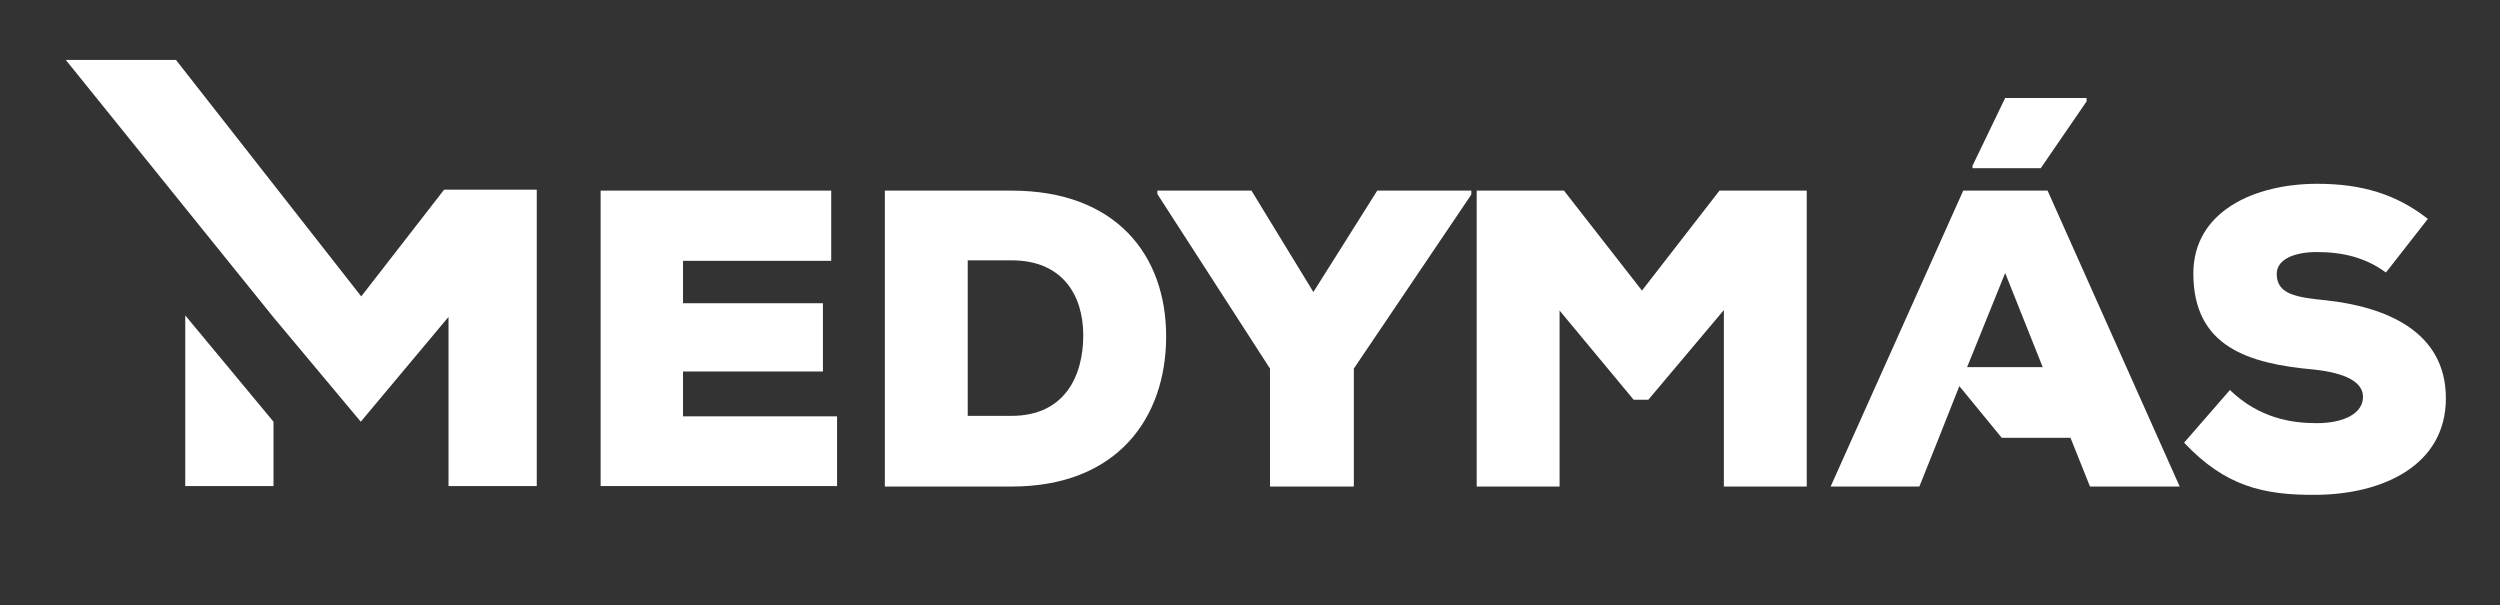
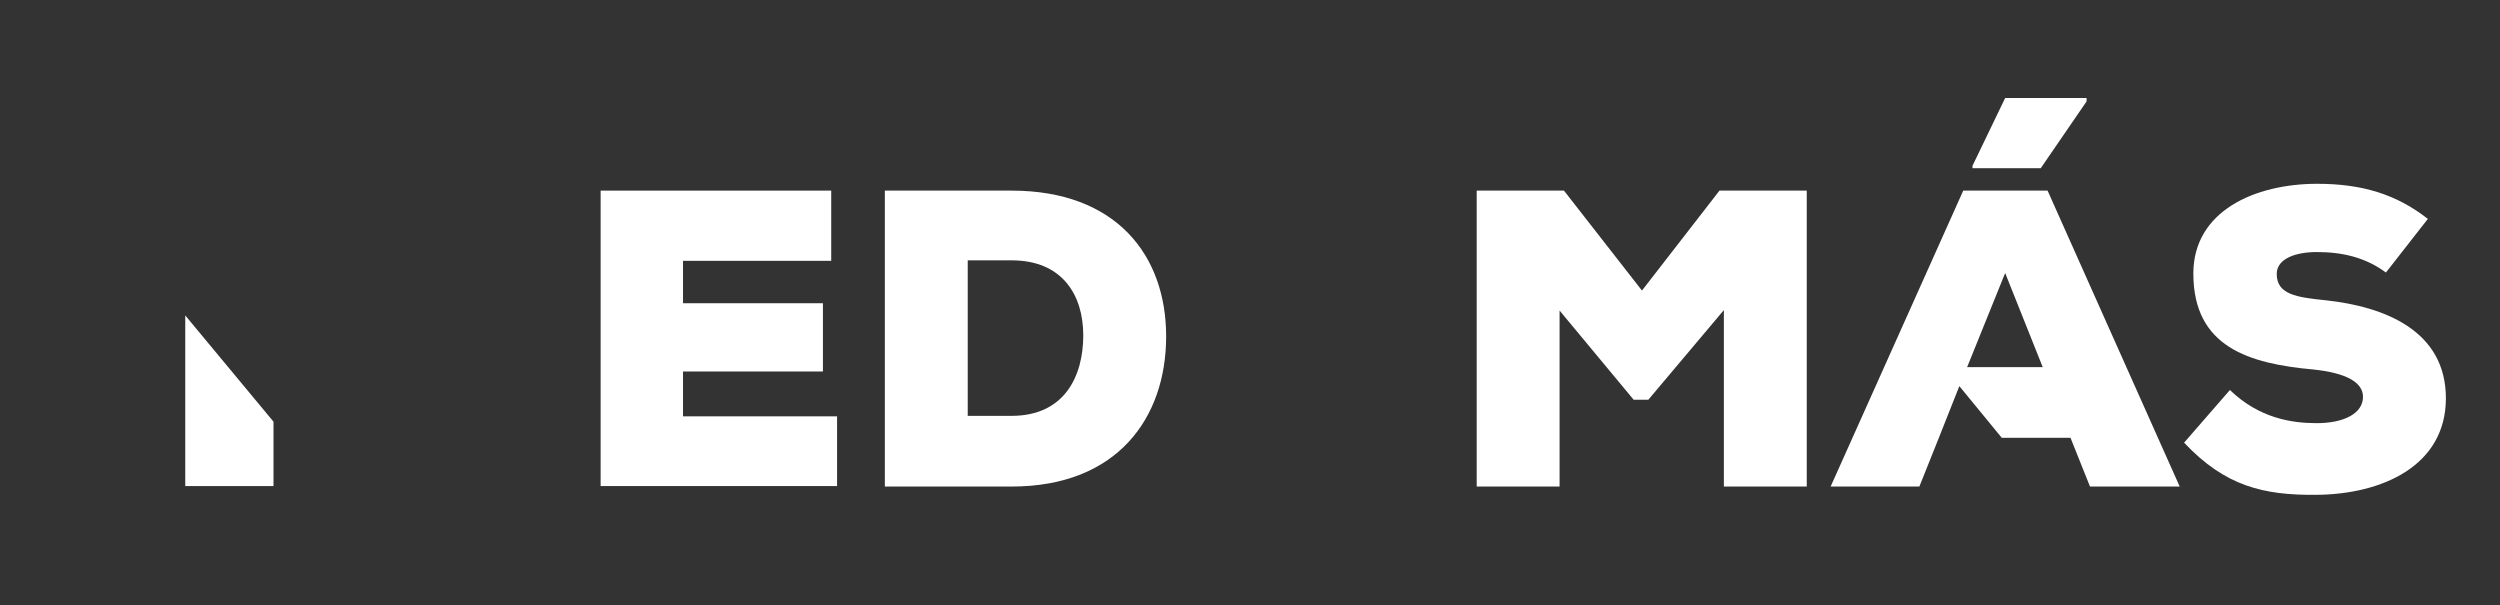
<svg xmlns="http://www.w3.org/2000/svg" version="1.1" id="Capa_1" x="0px" y="0px" viewBox="0 0 512.8 124.2" style="enable-background:new 0 0 512.8 124.2;" xml:space="preserve">
  <rect x="0" y="0" width="512.8" height="124.2" fill="#333333" stroke="none" />
  <style type="text/css">
	.st0{display:none;fill:#F5A800;}
	.st1{fill:#FFFFFF;}
</style>
  <rect x="-155.8" y="-234.4" class="st0" width="842.4" height="597.6" />
  <g>
-     <polyline class="st1" points="92,65 92,99.7 110.1,99.7 110.1,38.9 91.1,38.9 74.1,60.8 36.1,12.3 13.5,12.3 56.1,65.1 56.1,65.1    74,86.5  " />
    <polygon class="st1" points="38,64.7 38,99.7 56.1,99.7 56.1,86.5  " />
    <path class="st1" d="M171.8,99.7h-48.6V39.1h47.3v14.4h-30.4v8.7h28.7v14h-28.7v9.2h31.6V99.7z" />
    <path class="st1" d="M207.5,39.1c21.4,0,31.7,13.2,31.7,29.9c0,16.7-10,30.8-31.7,30.8h-26V39.1H207.5z M198.5,85.3h9   c10.9,0,14.7-8.2,14.7-16.5c0-8.3-4.3-15.4-14.7-15.4h-9V85.3z" />
-     <path class="st1" d="M269.4,59.9l13.1-20.8h19.3v0.8l-24.1,35.7v24.2h-17.2V75.6l-23.1-35.8v-0.7h19.3L269.4,59.9z" />
    <path class="st1" d="M353.6,63.6L338.1,82h-3l-15.2-18.3v36.1h-17V39.1h17.9l16,20.5l15.9-20.5h17.9v60.7h-17V63.6z" />
    <path class="st1" d="M489.4,55.9c-4.2-3.1-8.9-4.2-14.2-4.2c-4.2,0-8.2,1.3-8.2,4.5c0,4.2,4.1,4.8,10.1,5.4   c12,1.3,24.6,6.2,24.6,20.1c0,13.8-13,19.7-26.6,19.8c-10.9,0.1-18.7-1.8-27.1-10.7l9.4-10.8c6,5.8,12.7,6.8,17.8,6.8   c5.6,0,9.5-2,9.5-5.4c0-3-3.5-4.9-10.1-5.6c-13.3-1.2-24.7-4.6-24.7-19.7c0-12.8,12.6-18.4,25.4-18.4c9.1,0,16.2,2.1,22.7,7.2   L489.4,55.9z" />
    <g>
      <polygon class="st1" points="428,20.8 428,20.1 411.3,20.1 404.6,34 404.6,34.5 418.6,34.5   " />
      <path class="st1" d="M397.7,89.8l4.2-10.6l8.7,10.6h14.1l4,10h18.4l-27.1-60.7h-17.3l-27.2,60.7h18.2L397.7,89.8L397.7,89.8z     M411.3,56l7.7,19.3h-15.5L411.3,56z" />
    </g>
  </g>
</svg>